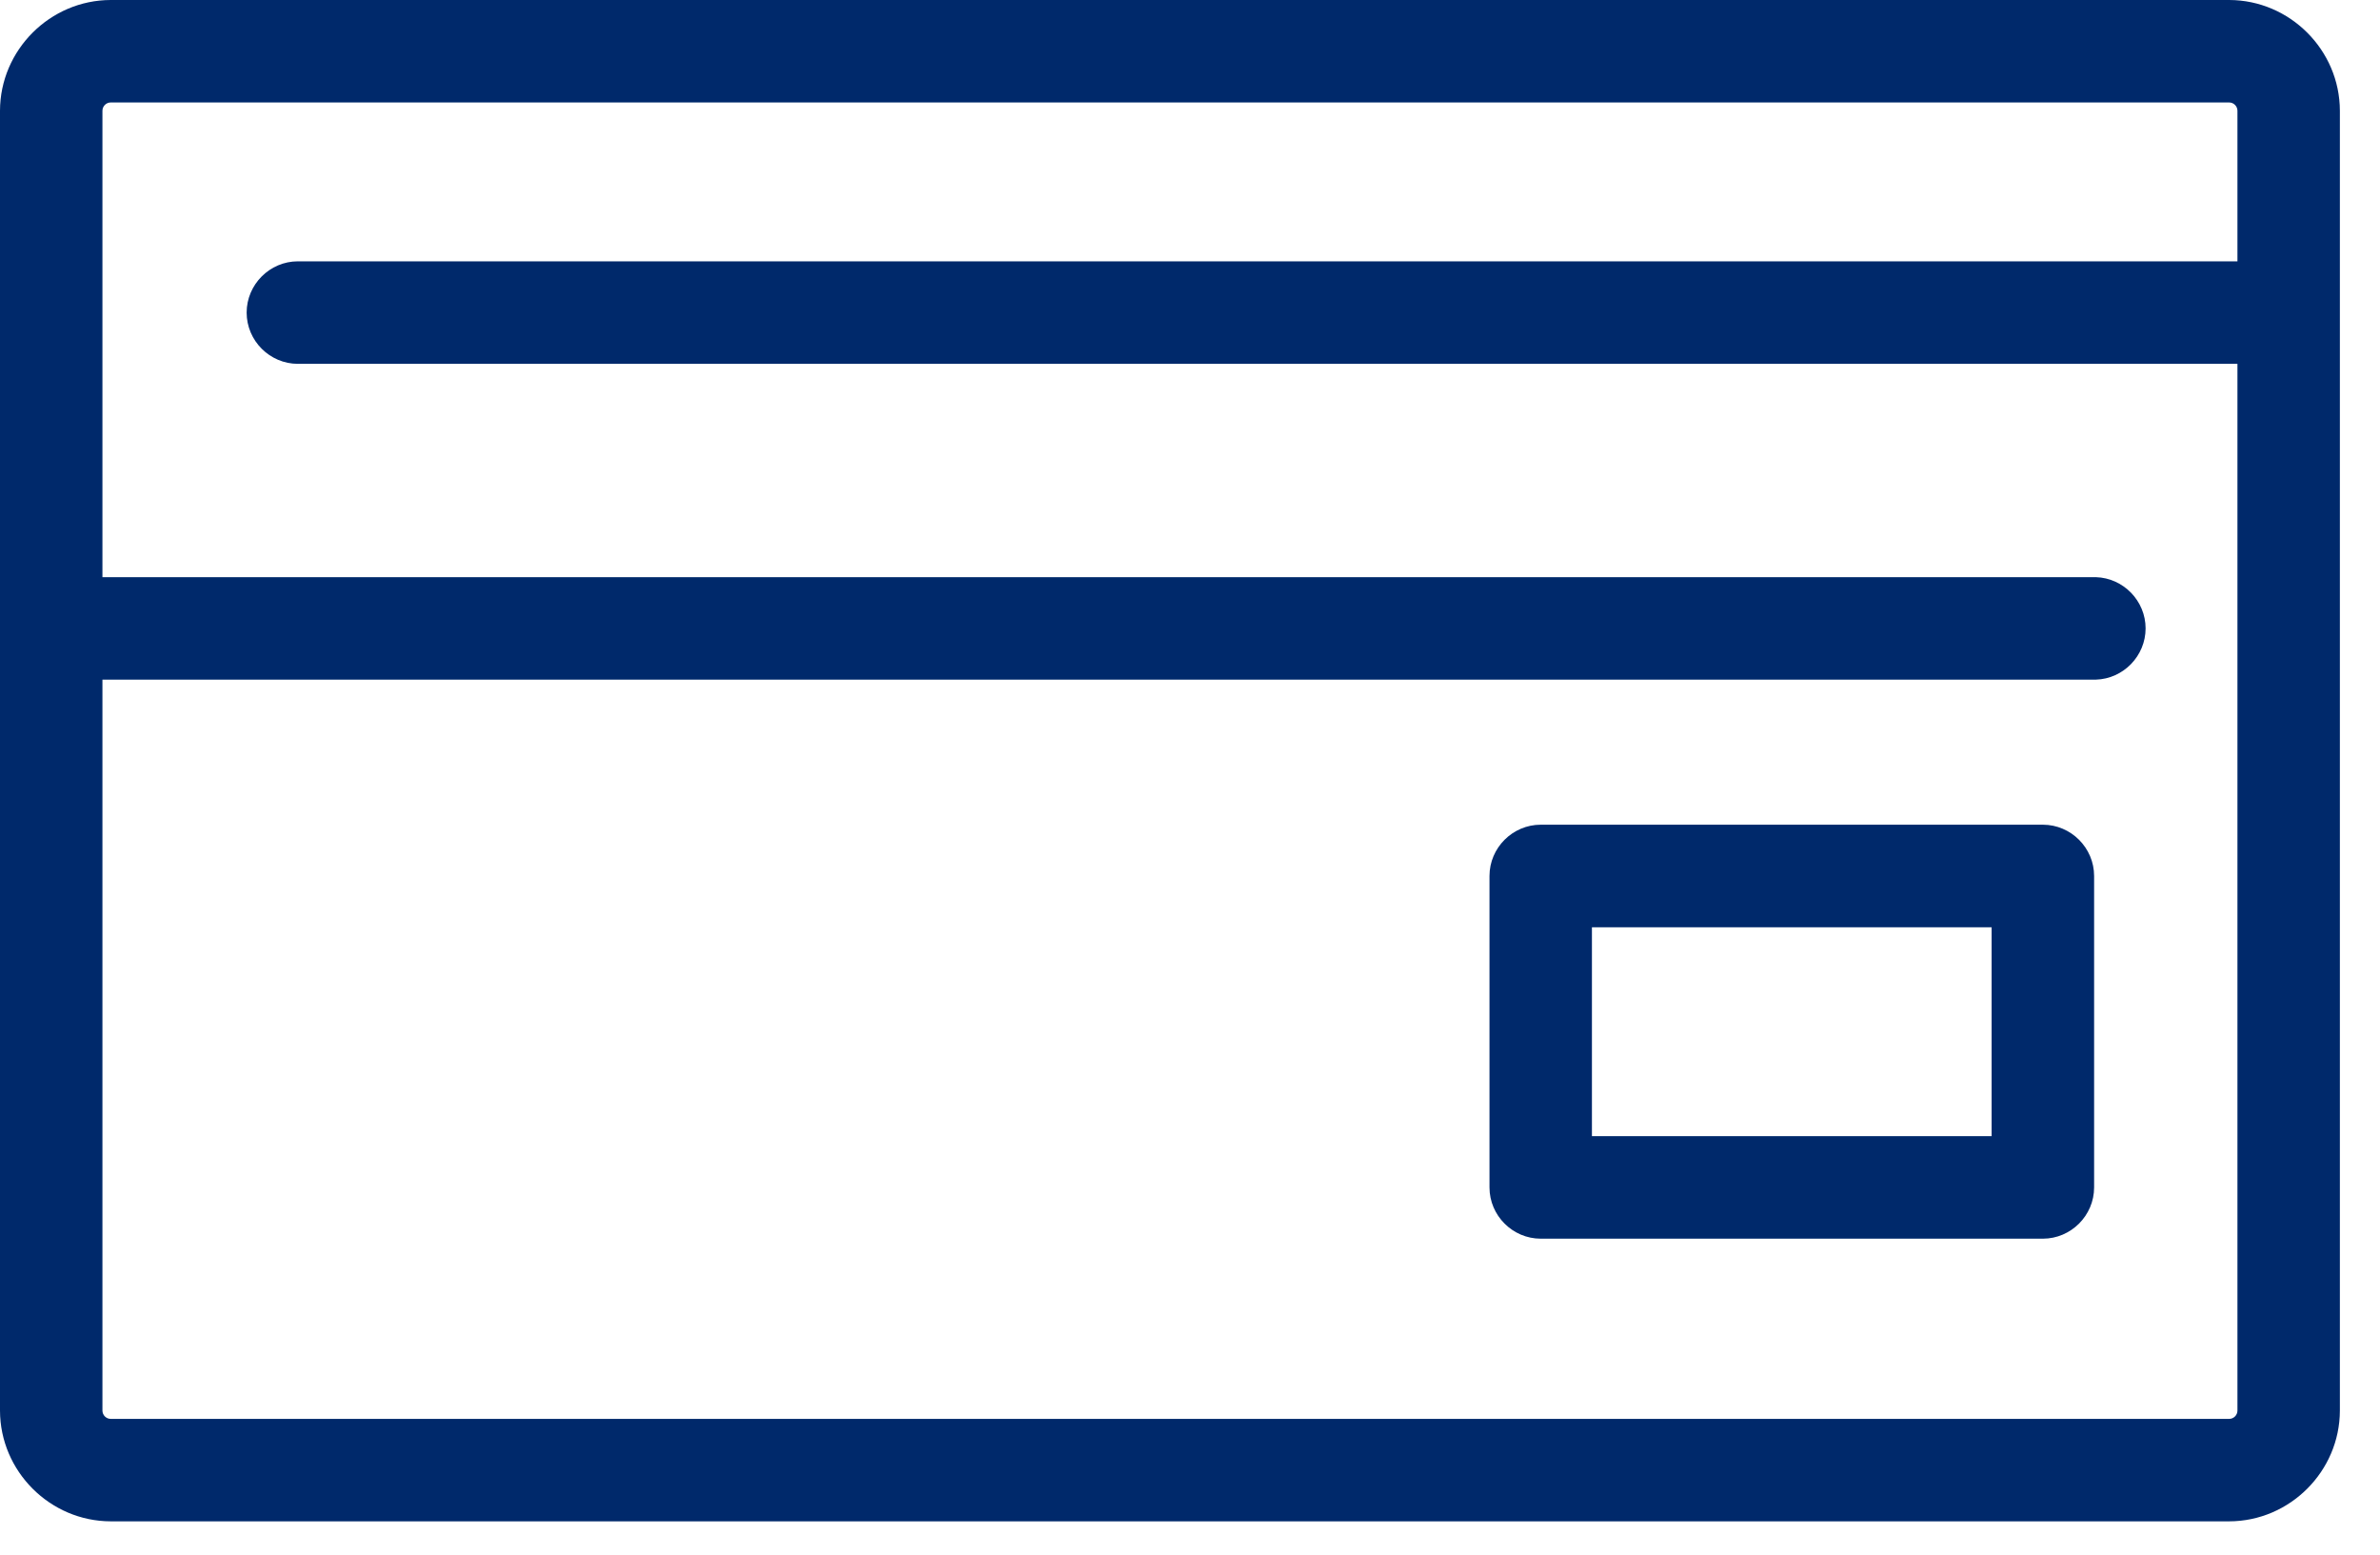
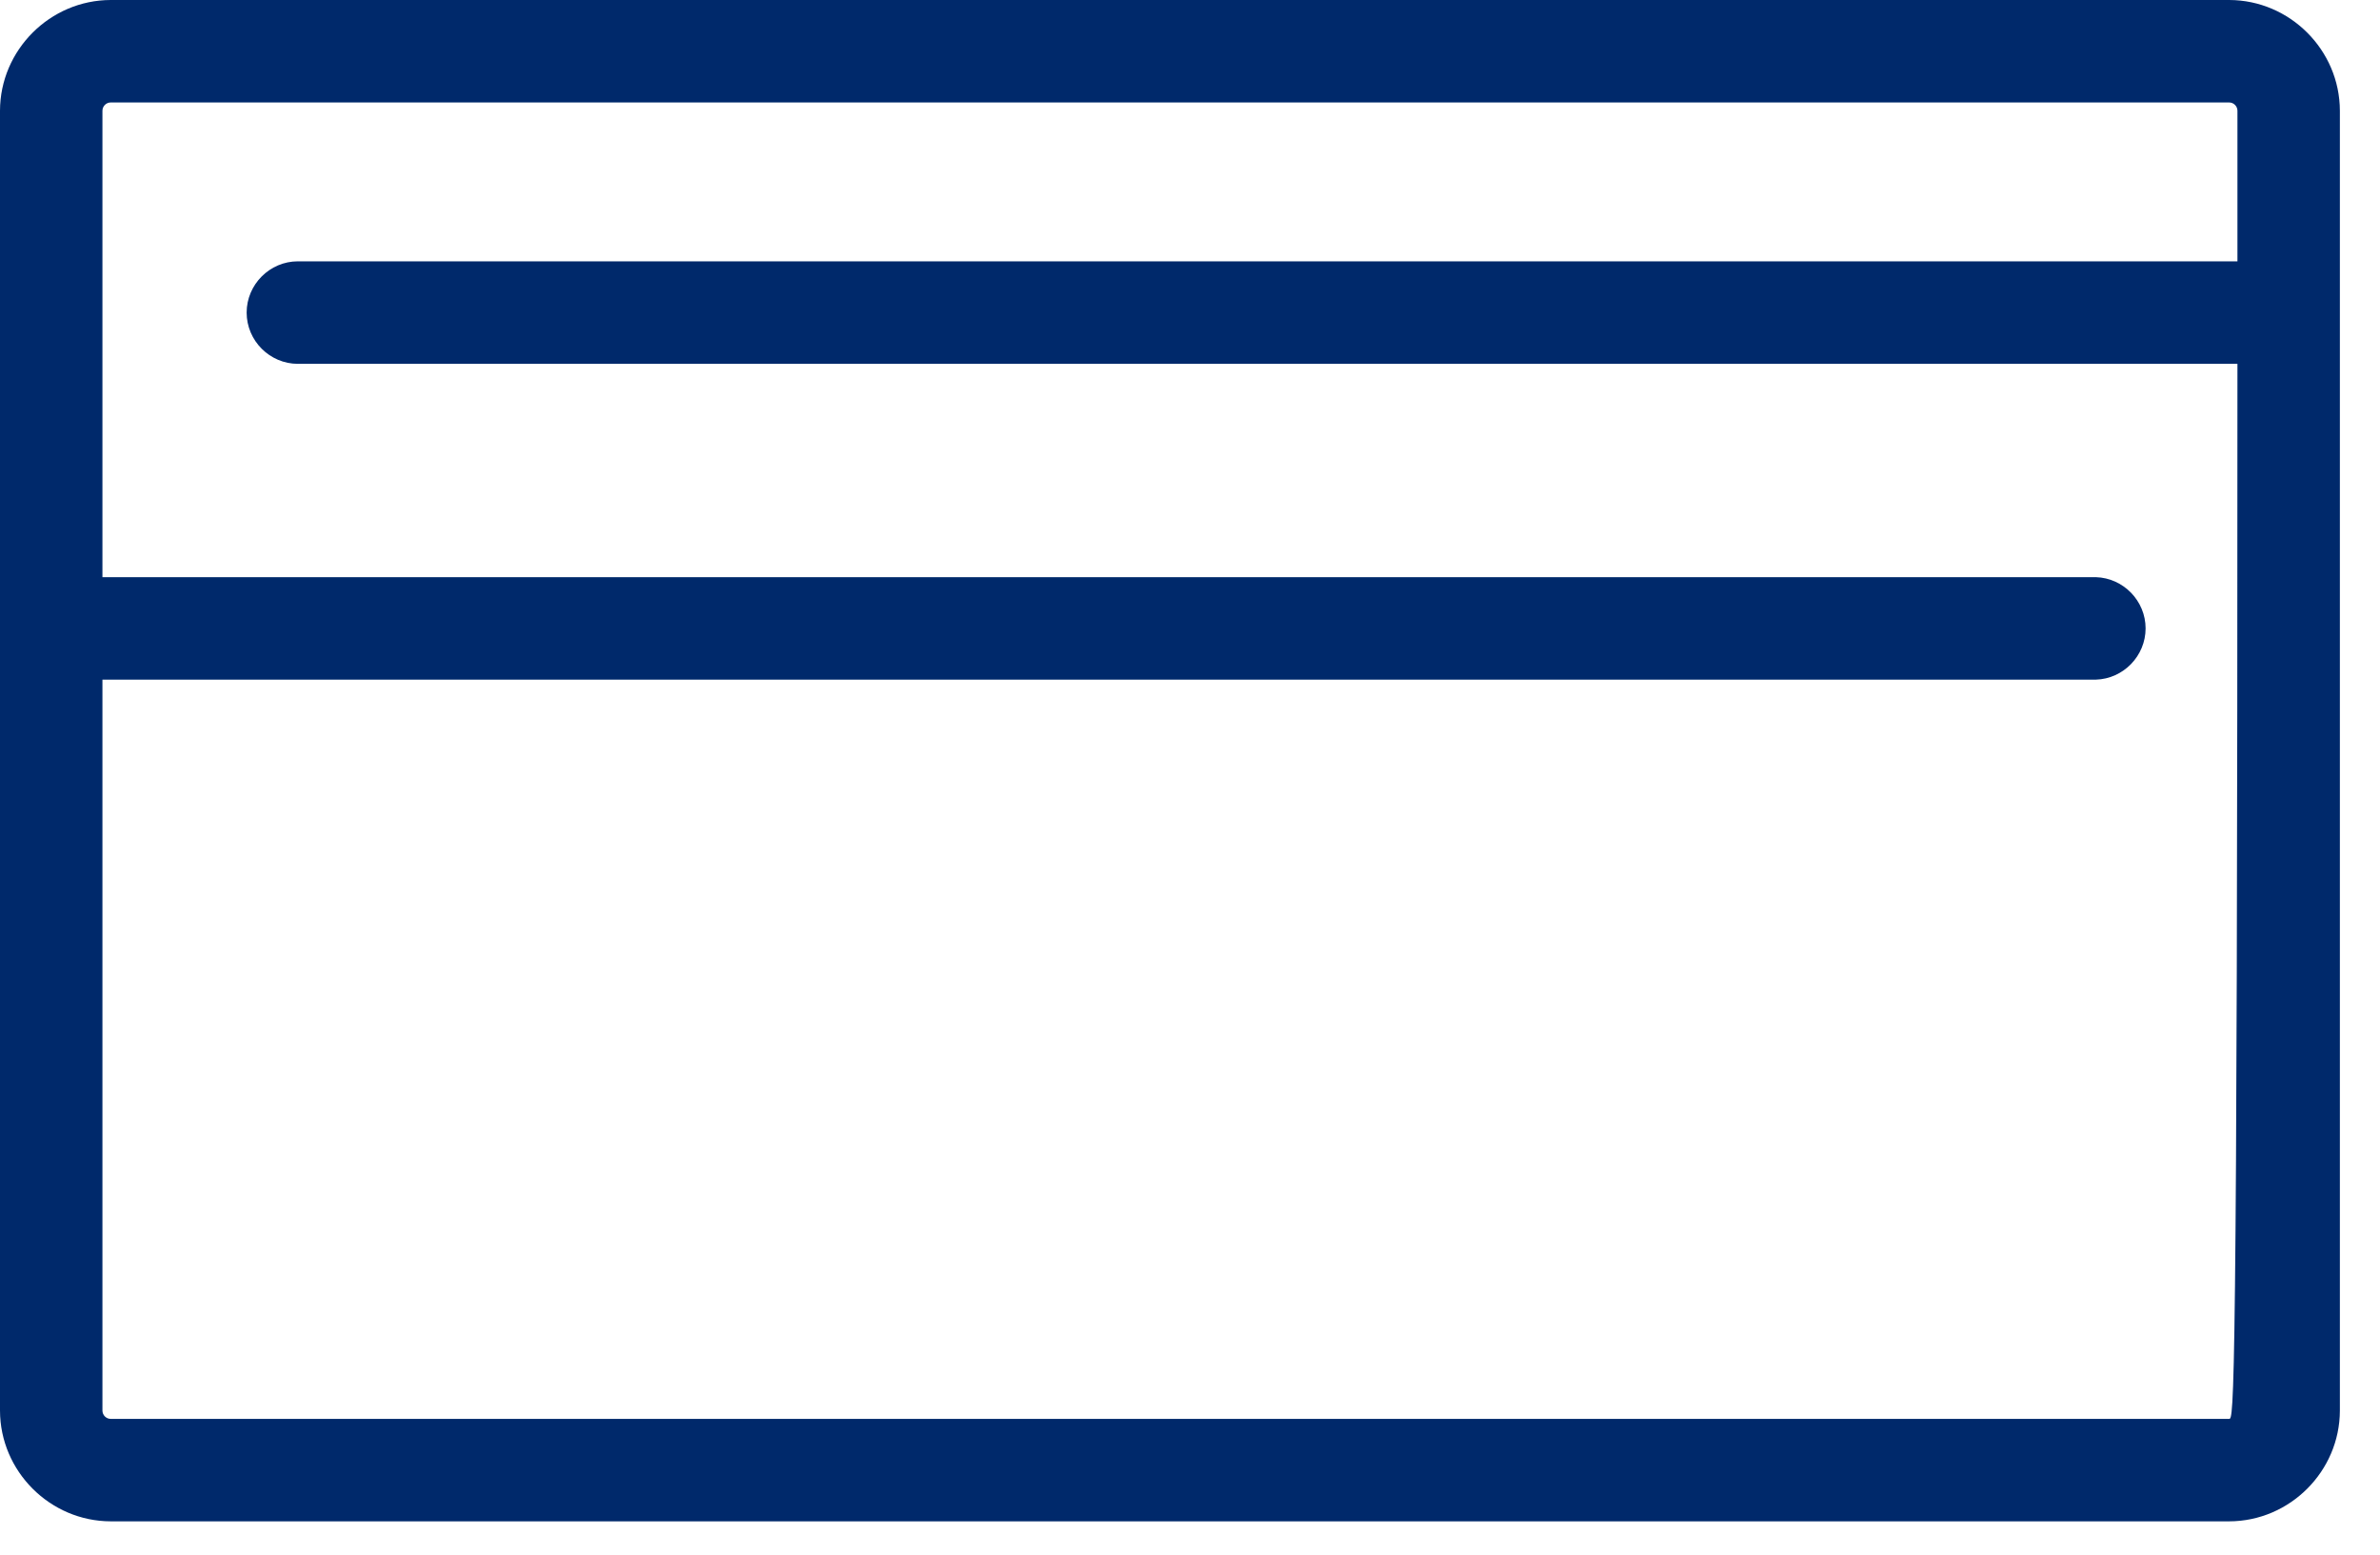
<svg xmlns="http://www.w3.org/2000/svg" width="100%" height="100%" viewBox="0 0 49 32" version="1.1" xml:space="preserve" style="fill-rule:evenodd;clip-rule:evenodd;stroke-linejoin:round;stroke-miterlimit:2;">
  <g id="Group_7399">
    <g id="Path_1381" transform="matrix(1,0,0,1,-202.442,-12.344)">
-       <path d="M248.336,12.344L204.722,12.344C203.472,12.346 202.444,13.374 202.442,14.624L202.442,41.378C202.444,42.628 203.472,43.656 204.722,43.658L248.336,43.658C249.586,43.656 250.614,42.628 250.616,41.378L250.616,14.624C250.614,13.374 249.586,12.346 248.336,12.344M248.336,41.549L204.722,41.549C204.628,41.549 204.551,41.472 204.551,41.378L204.551,26.333L245.593,26.333C246.159,26.316 246.616,25.845 246.616,25.278C246.616,24.712 246.159,24.241 245.593,24.224L204.551,24.224L204.551,14.624C204.551,14.53 204.628,14.453 204.722,14.453L248.336,14.453C248.43,14.453 248.507,14.53 248.507,14.624L248.507,17.724L208.607,17.724C208.596,17.724 208.585,17.723 208.575,17.723C207.996,17.723 207.52,18.2 207.52,18.778C207.52,19.357 207.996,19.833 208.575,19.833C208.585,19.833 208.596,19.833 208.607,19.833L248.507,19.833L248.507,41.378C248.507,41.472 248.43,41.549 248.336,41.549" style="fill:rgb(0,41,107);fill-rule:nonzero;" />
+       <path d="M248.336,12.344L204.722,12.344C203.472,12.346 202.444,13.374 202.442,14.624L202.442,41.378C202.444,42.628 203.472,43.656 204.722,43.658L248.336,43.658C249.586,43.656 250.614,42.628 250.616,41.378L250.616,14.624C250.614,13.374 249.586,12.346 248.336,12.344M248.336,41.549L204.722,41.549C204.628,41.549 204.551,41.472 204.551,41.378L204.551,26.333L245.593,26.333C246.159,26.316 246.616,25.845 246.616,25.278C246.616,24.712 246.159,24.241 245.593,24.224L204.551,24.224L204.551,14.624C204.551,14.53 204.628,14.453 204.722,14.453L248.336,14.453C248.43,14.453 248.507,14.53 248.507,14.624L248.507,17.724L208.607,17.724C208.596,17.724 208.585,17.723 208.575,17.723C207.996,17.723 207.52,18.2 207.52,18.778C207.52,19.357 207.996,19.833 208.575,19.833C208.585,19.833 208.596,19.833 208.607,19.833L248.507,19.833C248.507,41.472 248.43,41.549 248.336,41.549" style="fill:rgb(0,41,107);fill-rule:nonzero;" />
    </g>
    <g id="Path_1382" transform="matrix(1,0,0,1,-273.553,-51.707)">
-       <path d="M315.611,68.682L305.274,68.682C304.695,68.682 304.219,69.158 304.219,69.737L304.219,76.148C304.219,76.727 304.695,77.203 305.274,77.203L315.612,77.203C316.191,77.203 316.667,76.727 316.667,76.148L316.667,69.737C316.667,69.158 316.191,68.682 315.612,68.682M314.557,75.093L306.328,75.093L306.328,70.793L314.557,70.793L314.557,75.093Z" style="fill:rgb(0,41,107);fill-rule:nonzero;" />
-     </g>
+       </g>
  </g>
</svg>